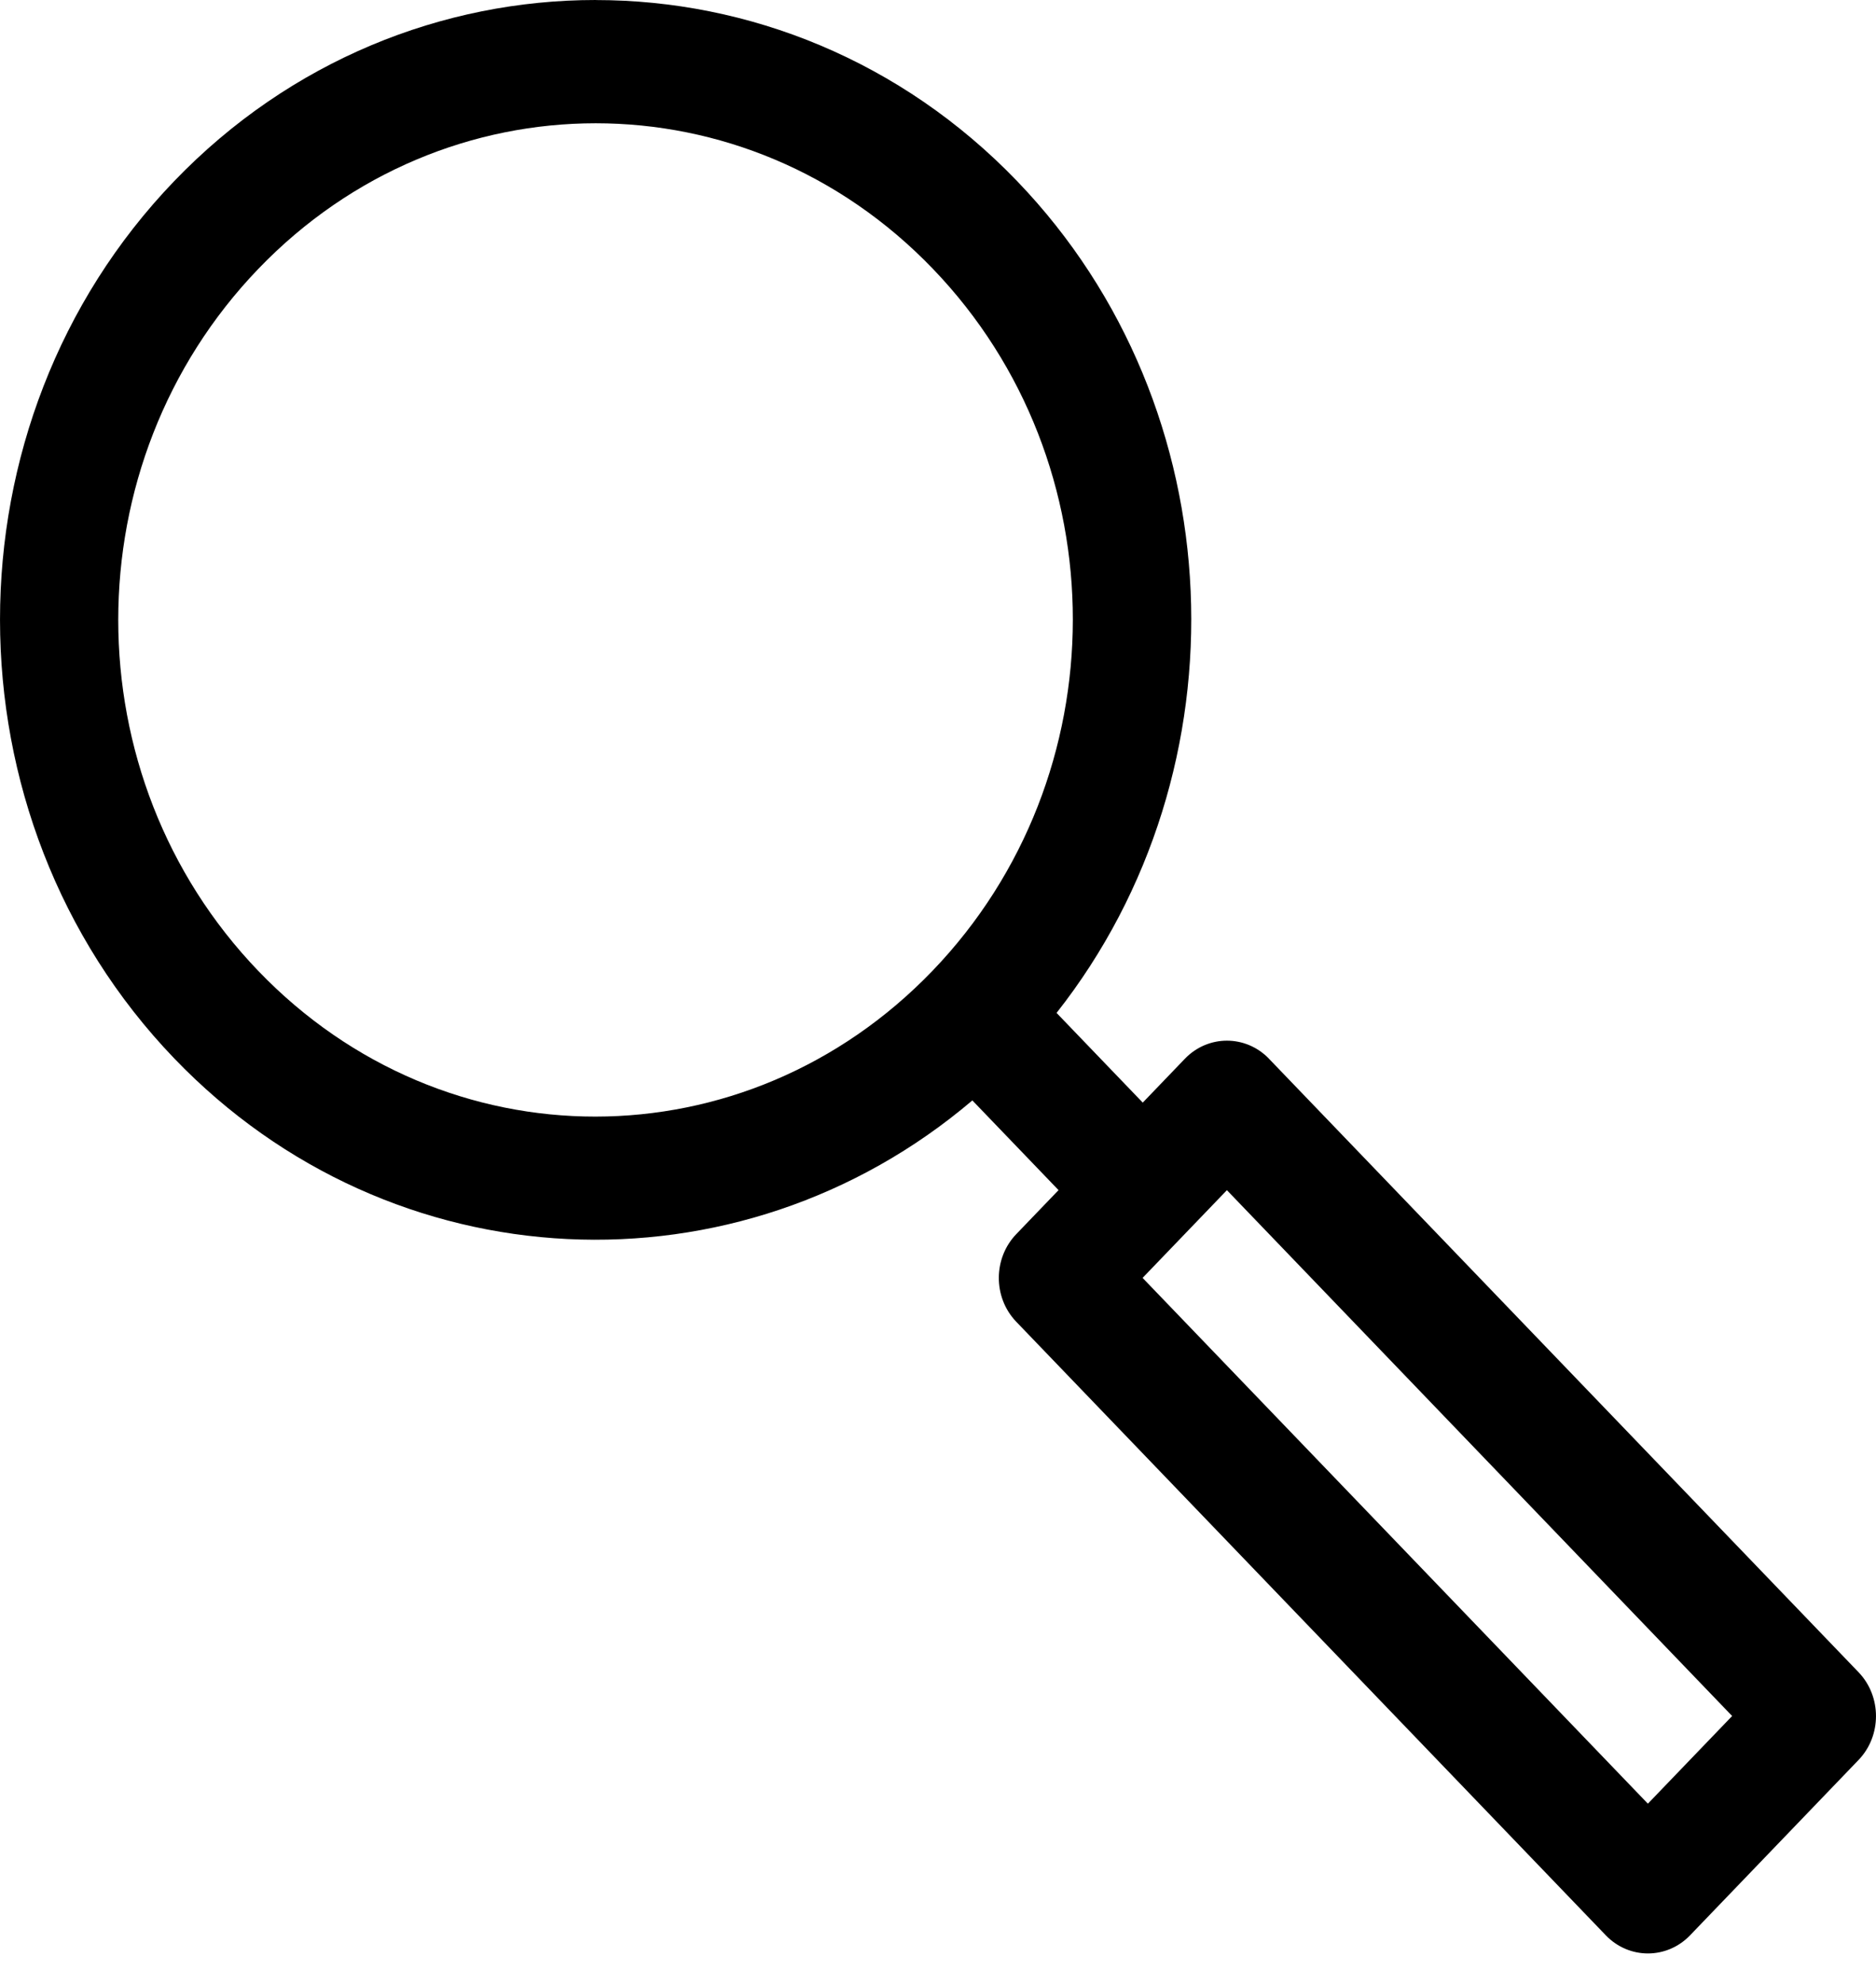
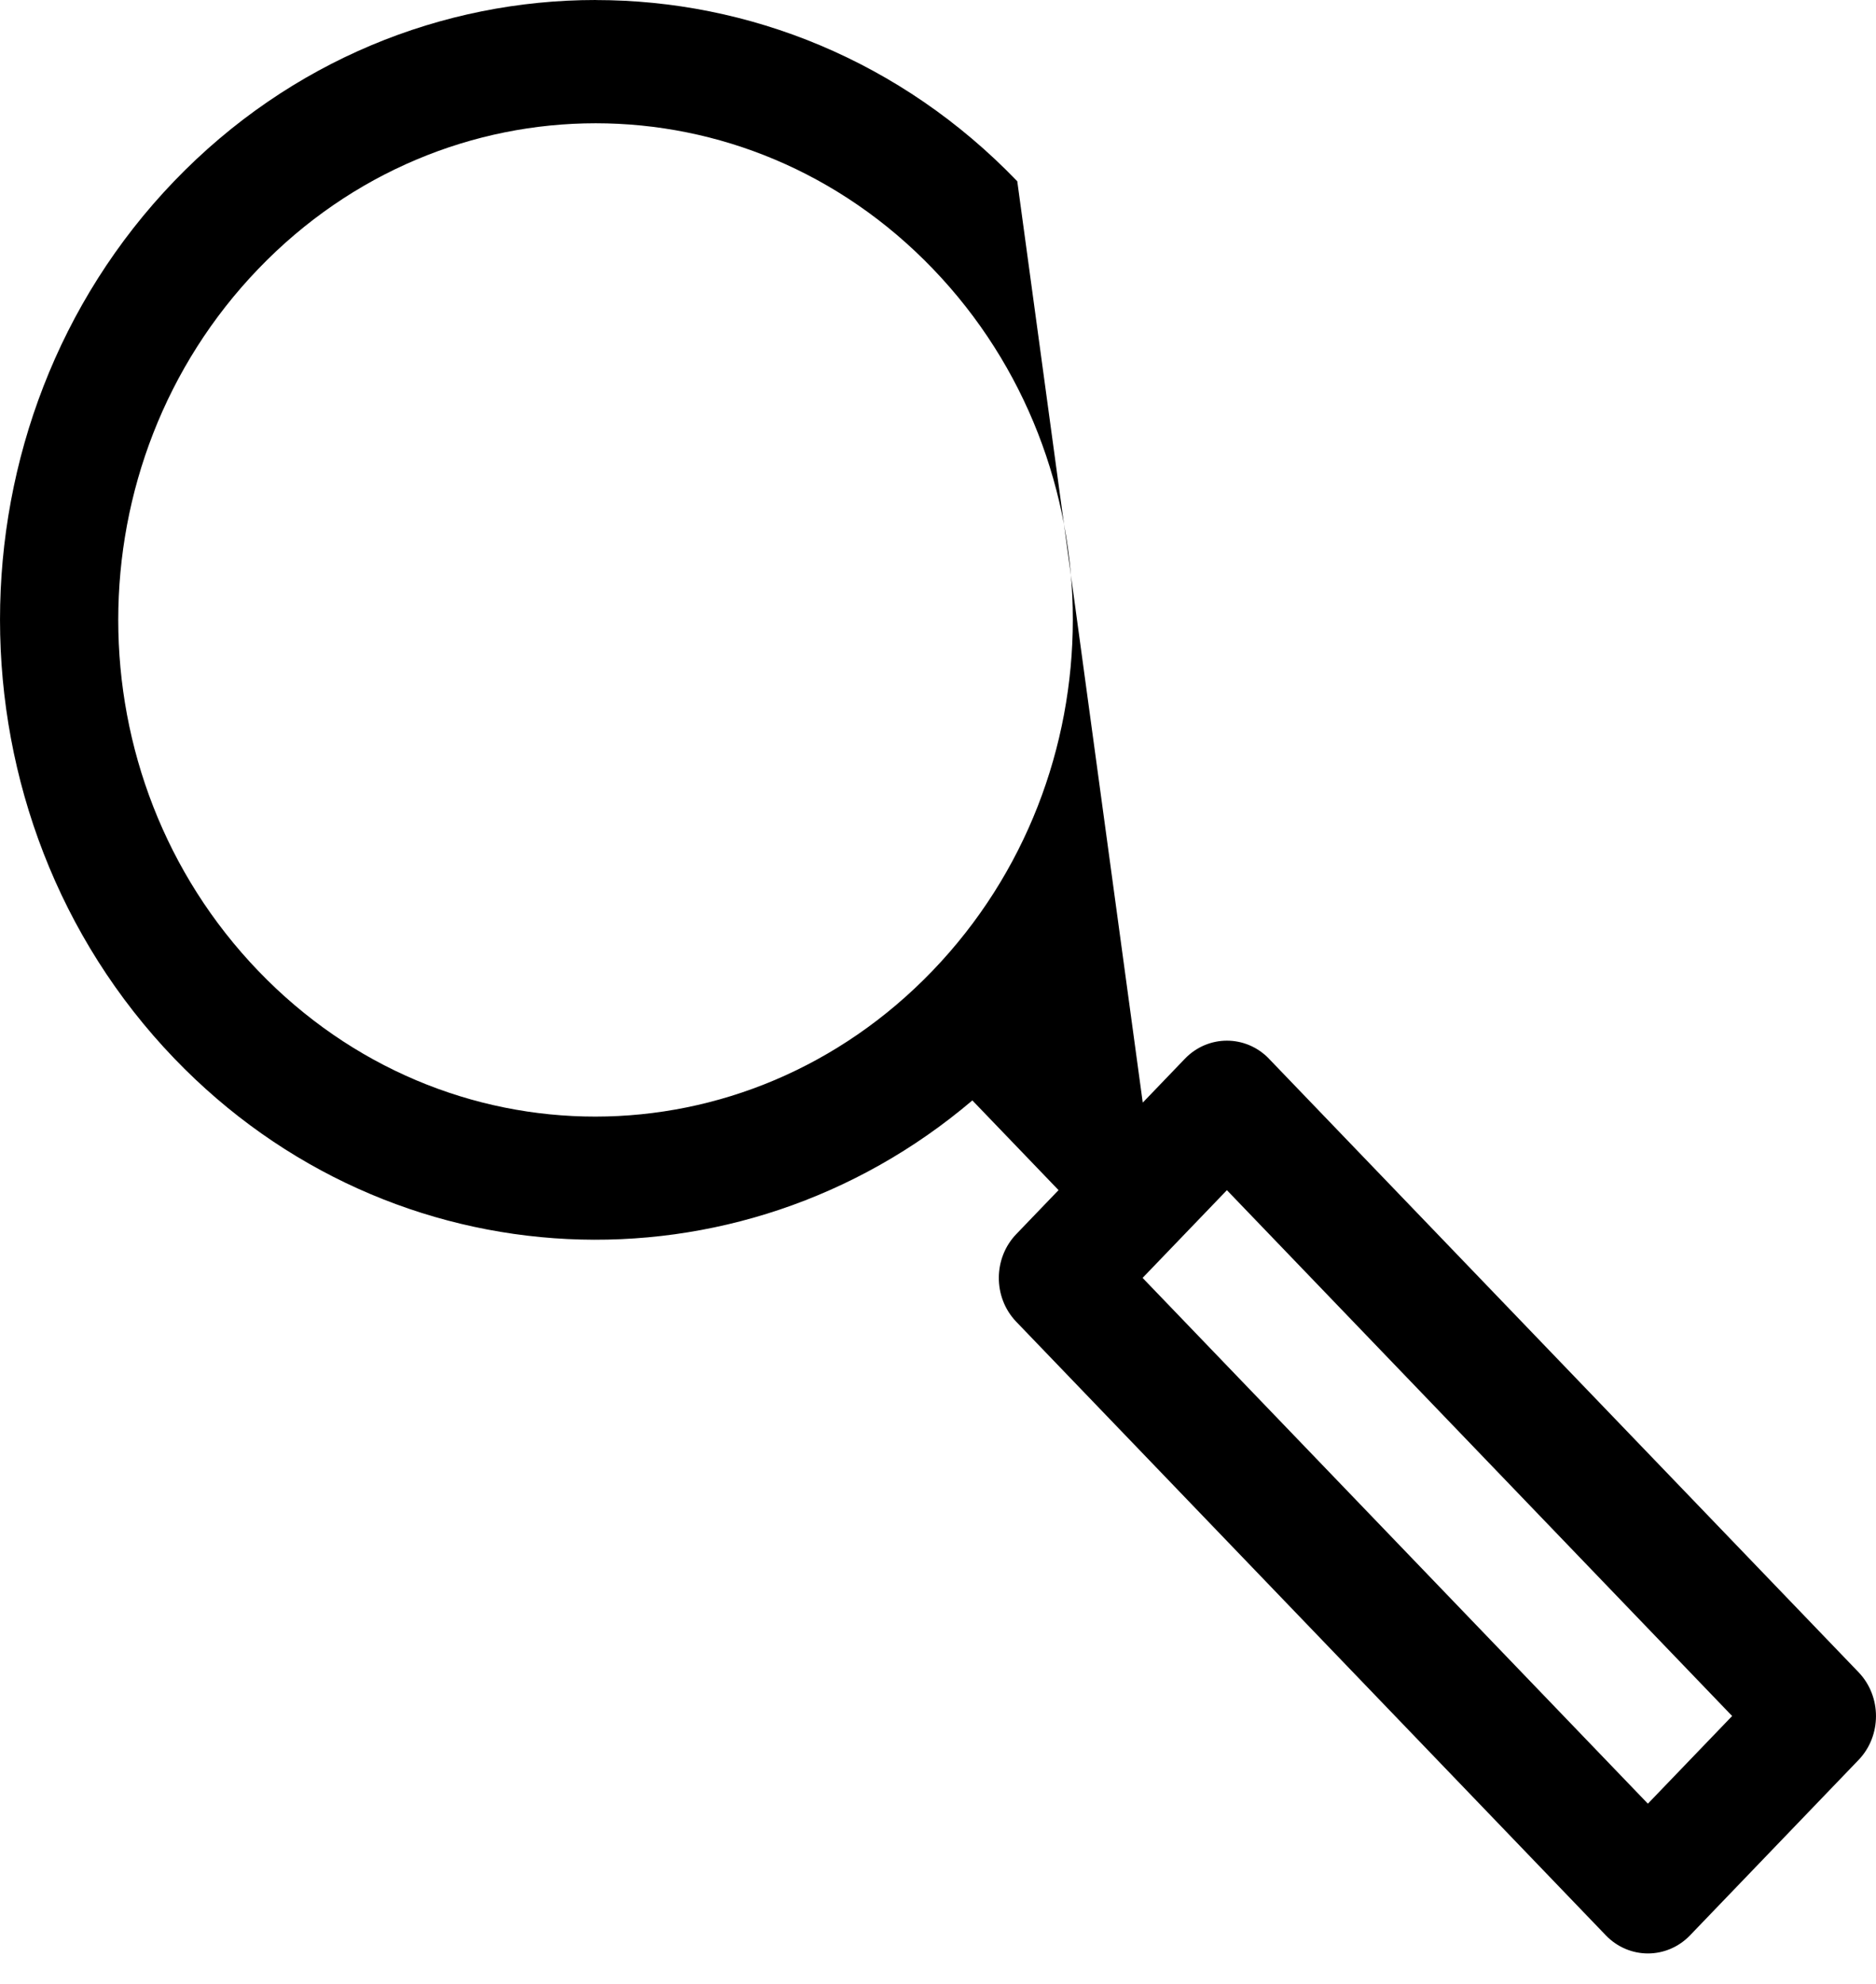
<svg xmlns="http://www.w3.org/2000/svg" width="35" height="37" viewBox="0 0 35 37" fill="none">
-   <path d="M29.961 36.096L18.957 24.648C18.525 24.195 18.528 23.463 18.963 23.014L19.749 22.196L18.141 20.523C13.779 24.23 7.318 23.971 3.252 19.741C-1.081 15.233 -1.085 7.888 3.248 3.38C5.415 1.126 8.265 0 11.114 0V0.001C13.964 0.001 16.812 1.127 18.979 3.381C23.049 7.616 23.29 14.352 19.712 18.891L21.32 20.564L22.108 19.744C22.541 19.297 23.24 19.297 23.674 19.744H23.673L34.678 31.191C35.107 31.642 35.107 32.37 34.678 32.82L31.533 36.092C31.1 36.544 30.396 36.546 29.961 36.096ZM21.317 23.833L30.744 33.639L32.316 32.004L22.89 22.197L21.317 23.833ZM11.114 2.299C8.839 2.299 6.561 3.203 4.819 5.015C1.335 8.639 1.335 14.484 4.819 18.108C8.303 21.734 13.915 21.728 17.399 18.104C20.883 14.479 20.89 8.639 17.406 5.015C15.665 3.203 13.39 2.299 11.114 2.299Z" fill="black" />
+   <path d="M29.961 36.096L18.957 24.648C18.525 24.195 18.528 23.463 18.963 23.014L19.749 22.196L18.141 20.523C13.779 24.23 7.318 23.971 3.252 19.741C-1.081 15.233 -1.085 7.888 3.248 3.38C5.415 1.126 8.265 0 11.114 0V0.001C13.964 0.001 16.812 1.127 18.979 3.381L21.32 20.564L22.108 19.744C22.541 19.297 23.24 19.297 23.674 19.744H23.673L34.678 31.191C35.107 31.642 35.107 32.37 34.678 32.82L31.533 36.092C31.1 36.544 30.396 36.546 29.961 36.096ZM21.317 23.833L30.744 33.639L32.316 32.004L22.89 22.197L21.317 23.833ZM11.114 2.299C8.839 2.299 6.561 3.203 4.819 5.015C1.335 8.639 1.335 14.484 4.819 18.108C8.303 21.734 13.915 21.728 17.399 18.104C20.883 14.479 20.89 8.639 17.406 5.015C15.665 3.203 13.39 2.299 11.114 2.299Z" fill="black" />
</svg>